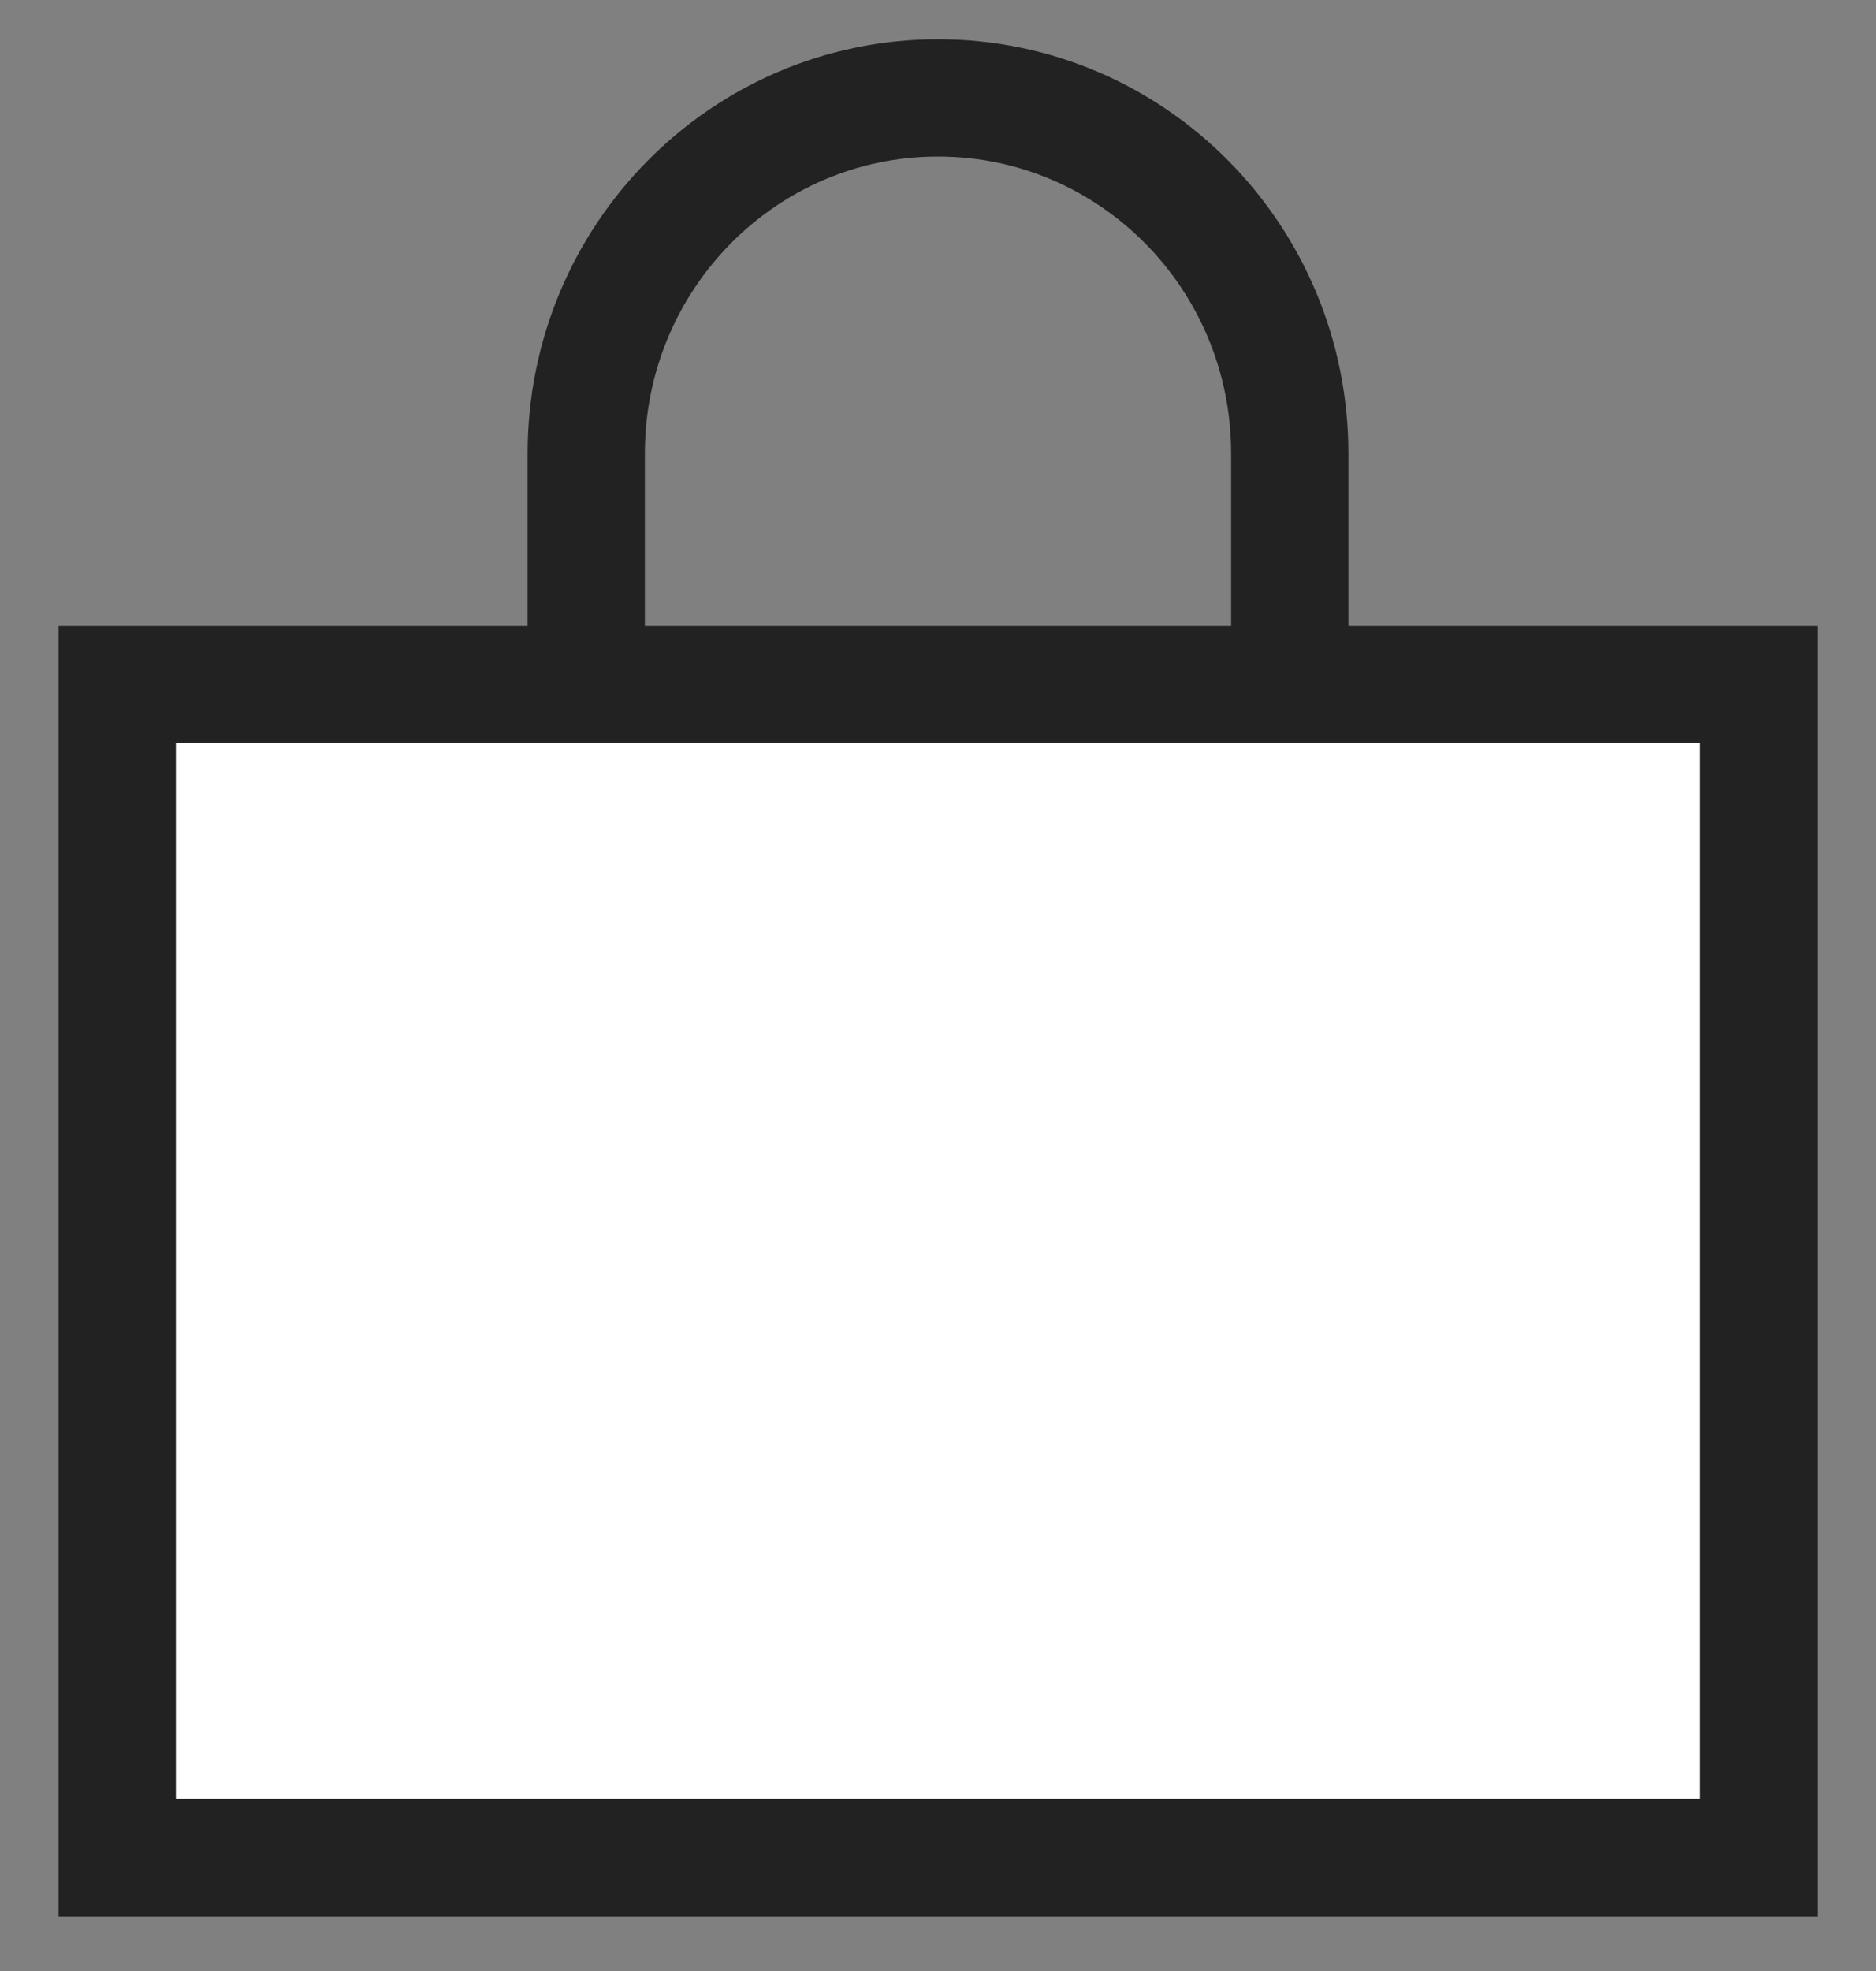
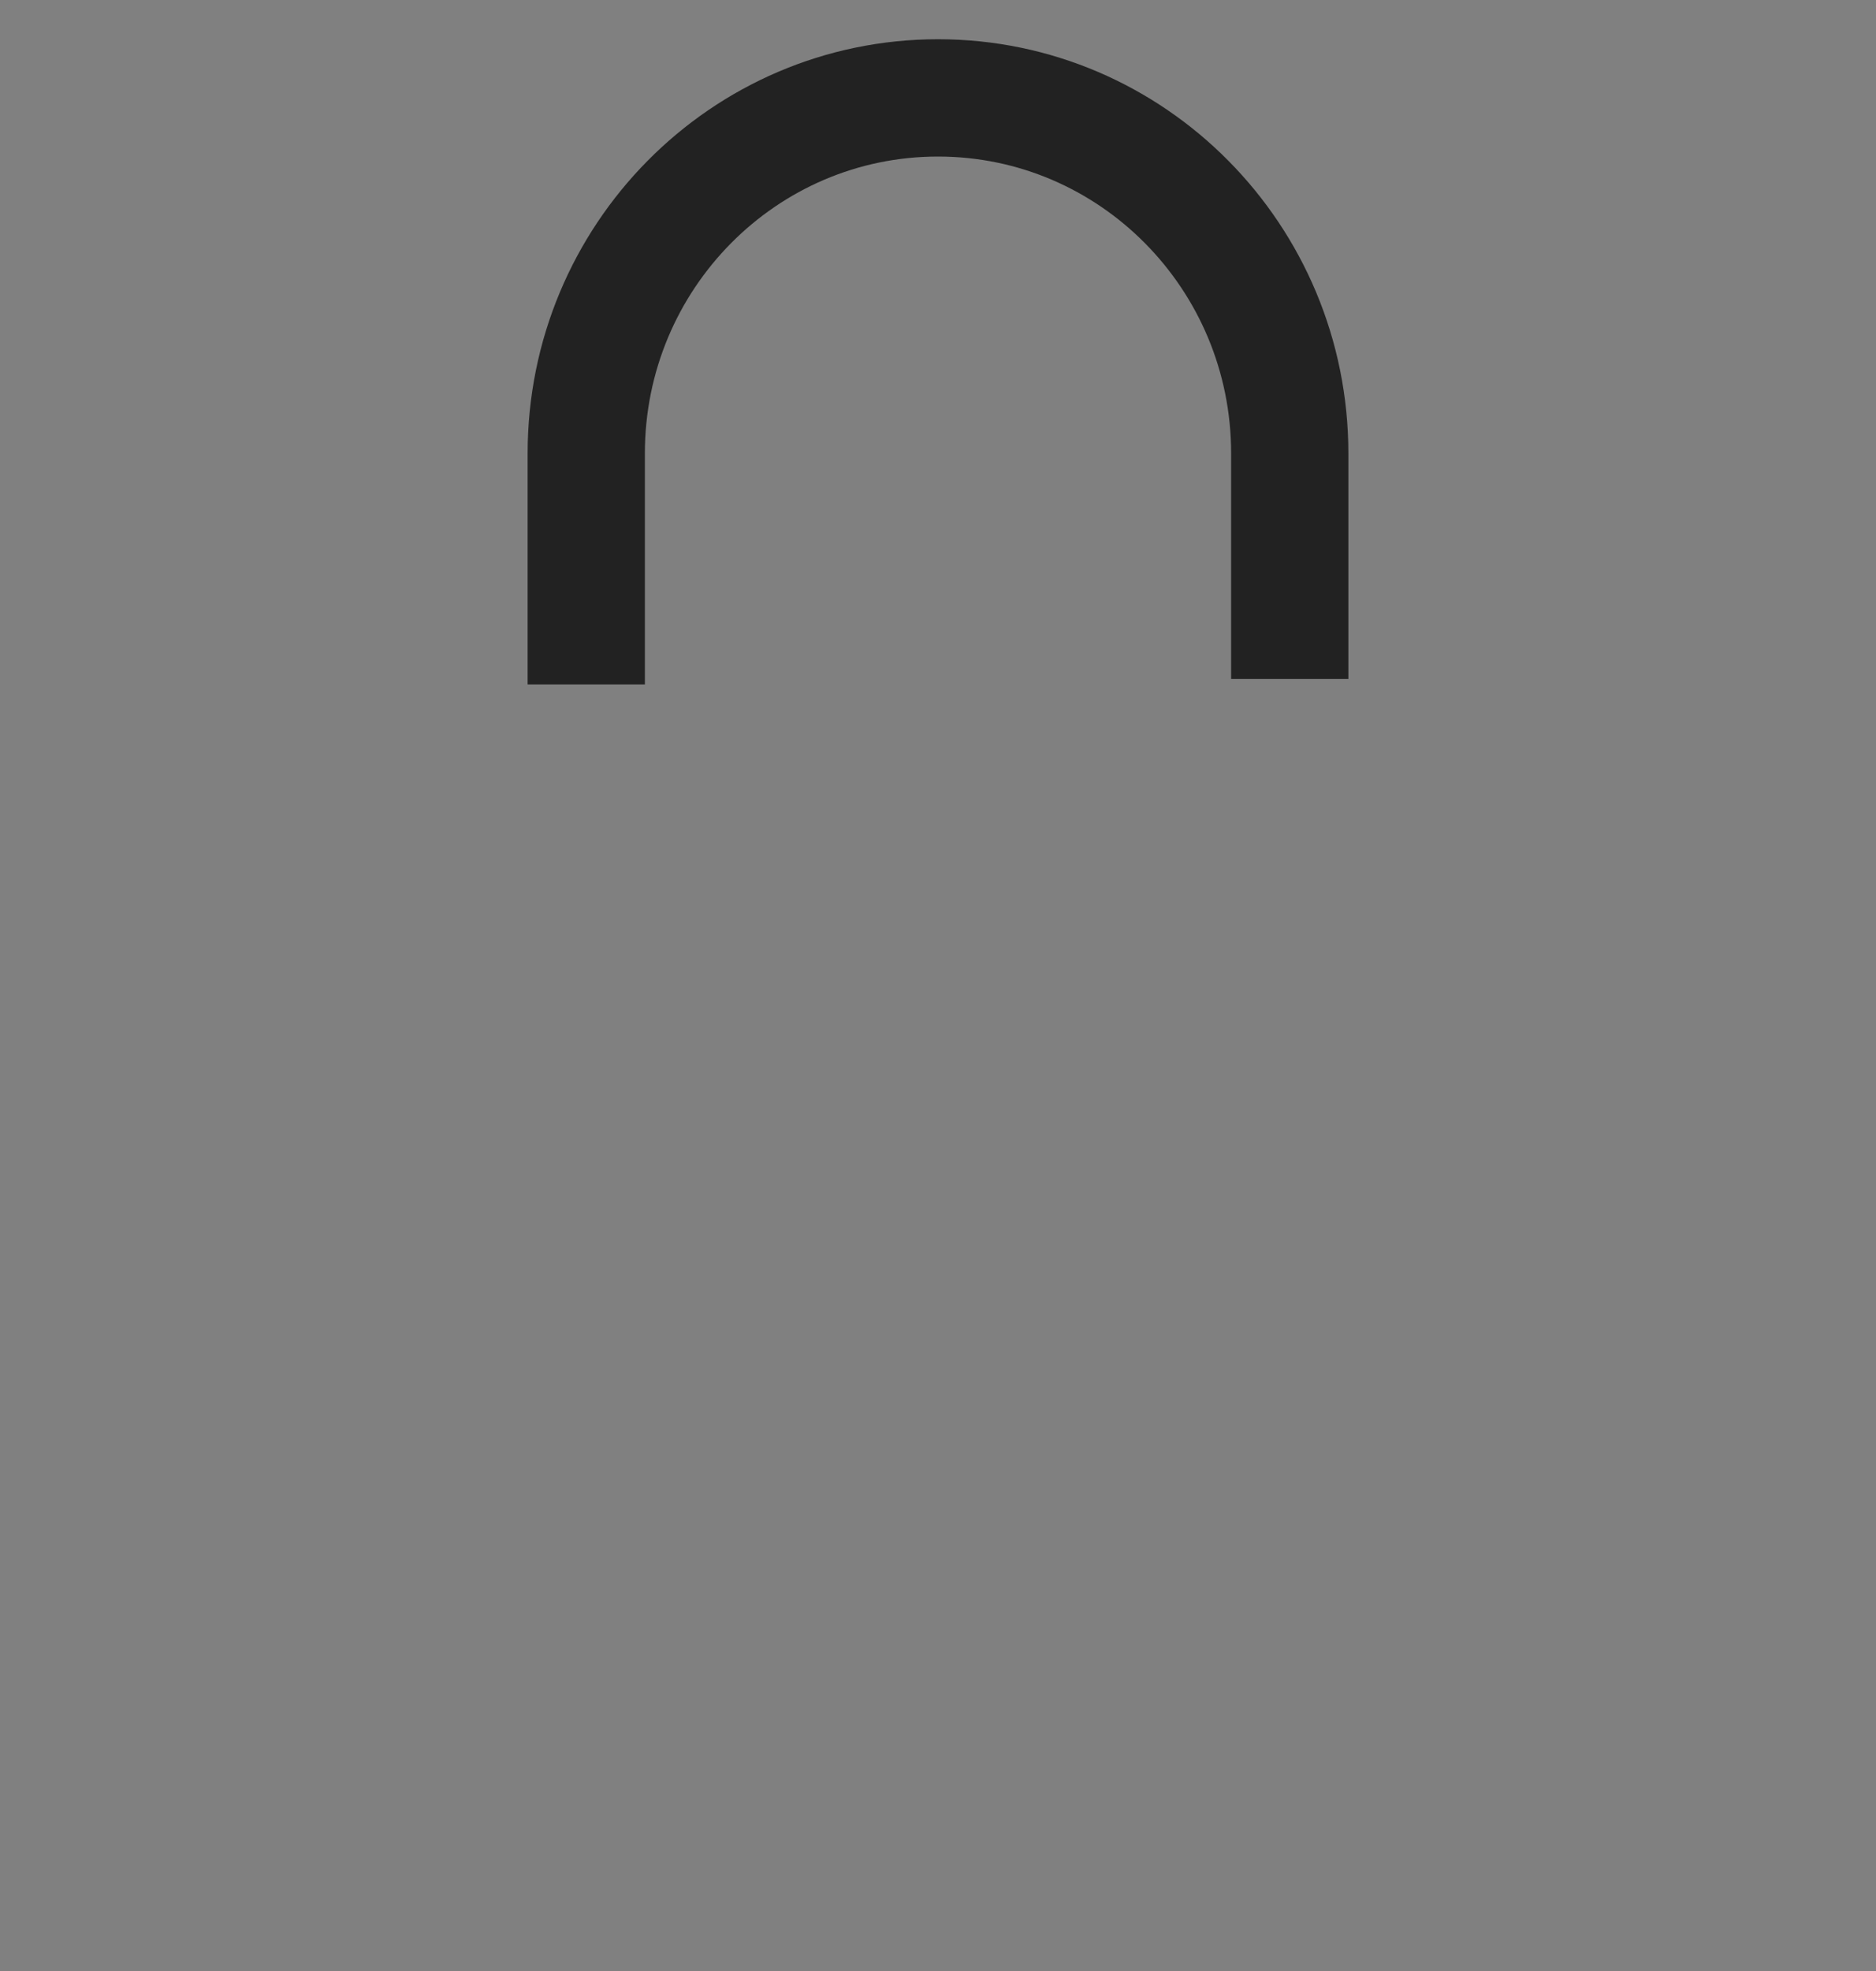
<svg xmlns="http://www.w3.org/2000/svg" width="20" height="21" viewBox="0 0 20 21" fill="none">
  <rect x="0" y="0" width="20" height="21" fill="#808080" stroke="none" />
  <g clip-path="url(#clip0_14_42)">
    <path d="M6.25 7.293C6.25 6.778 6.25 6.357 6.25 6.032C6.25 5.765 6.25 5.365 6.25 4.831C6.25 2.739 7.929 1.043 10 1.043C12.071 1.043 13.75 2.739 13.75 4.831C13.75 5.324 13.75 5.694 13.75 5.941C13.75 6.274 13.75 6.705 13.75 7.233" stroke="#222222" stroke-width="1.25" />
-     <path d="M18.75 7.293H1.25V19.793H18.75V7.293Z" fill="white" stroke="#222222" stroke-width="1.25" />
  </g>
  <defs>
    <clipPath id="clip0_14_42">
      <rect width="20" height="20" fill="white" transform="translate(0 0.418)" />
    </clipPath>
  </defs>
</svg>